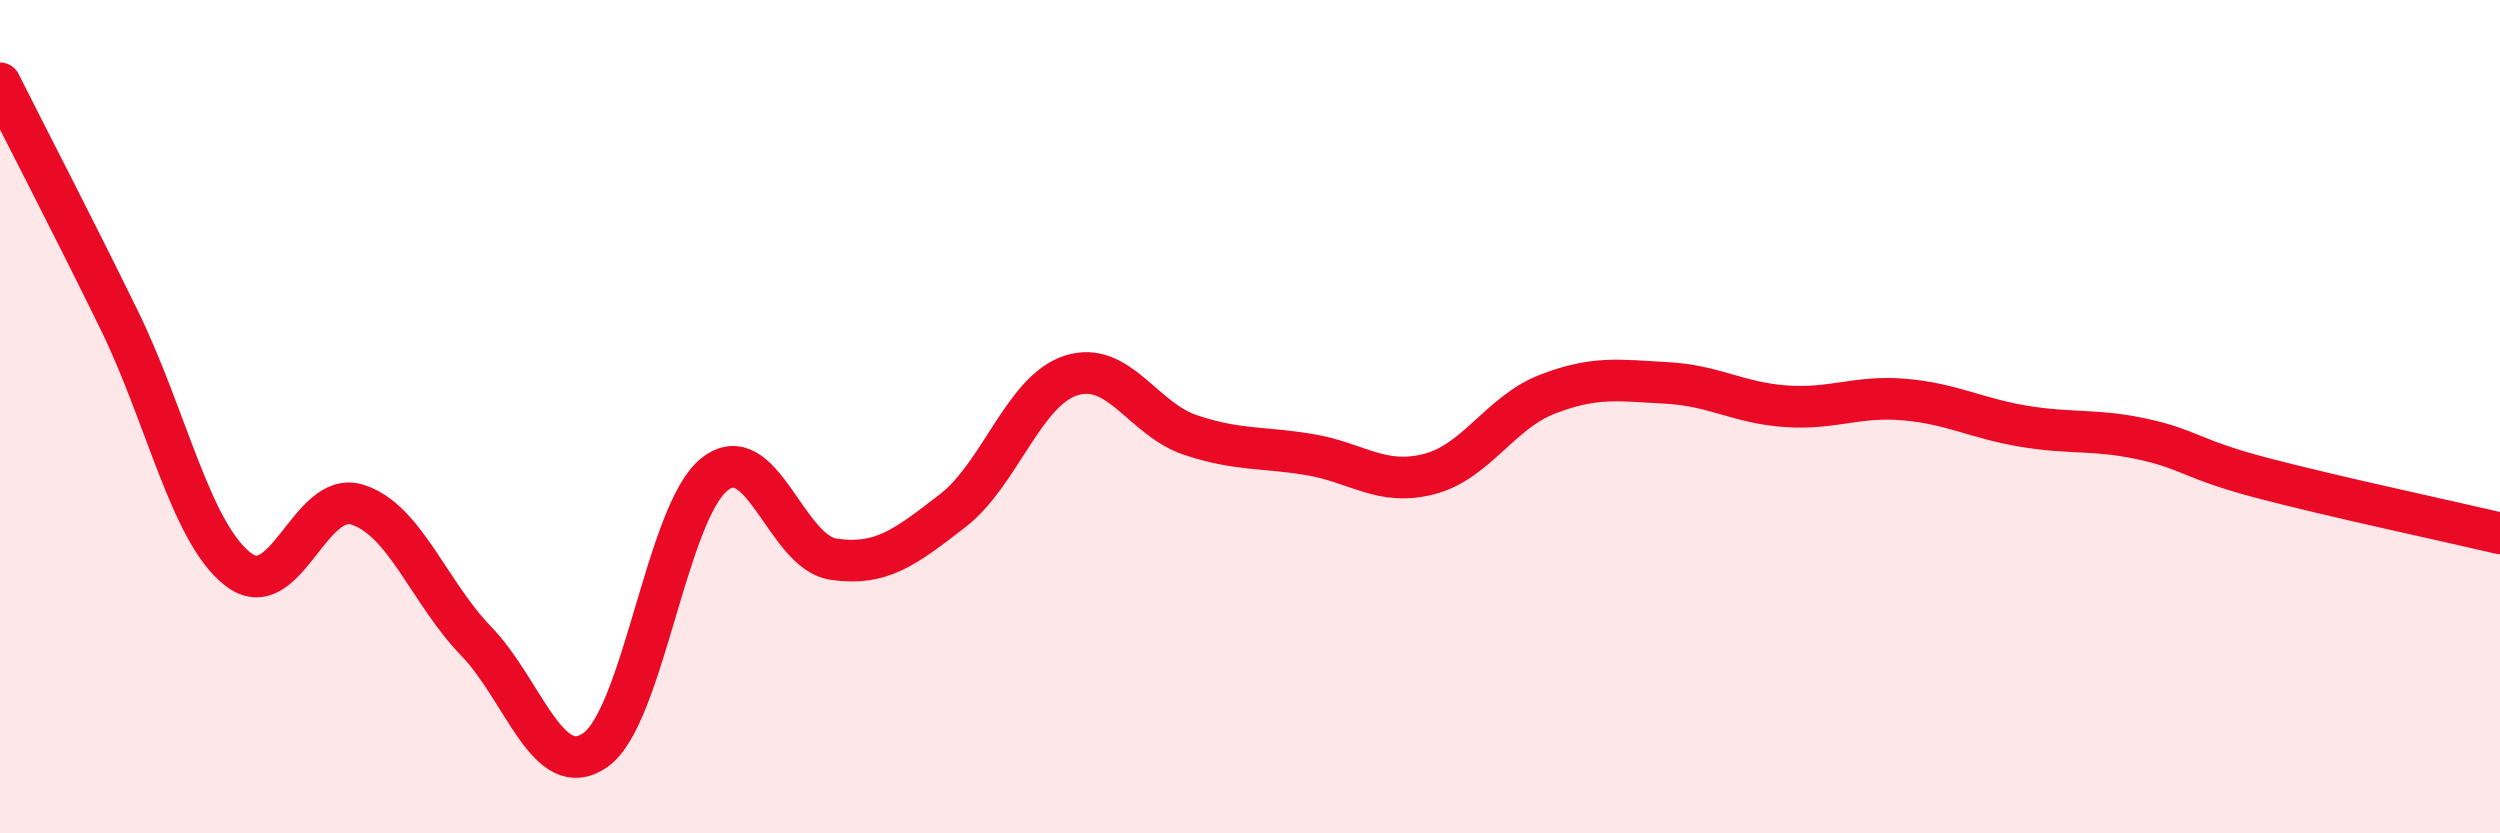
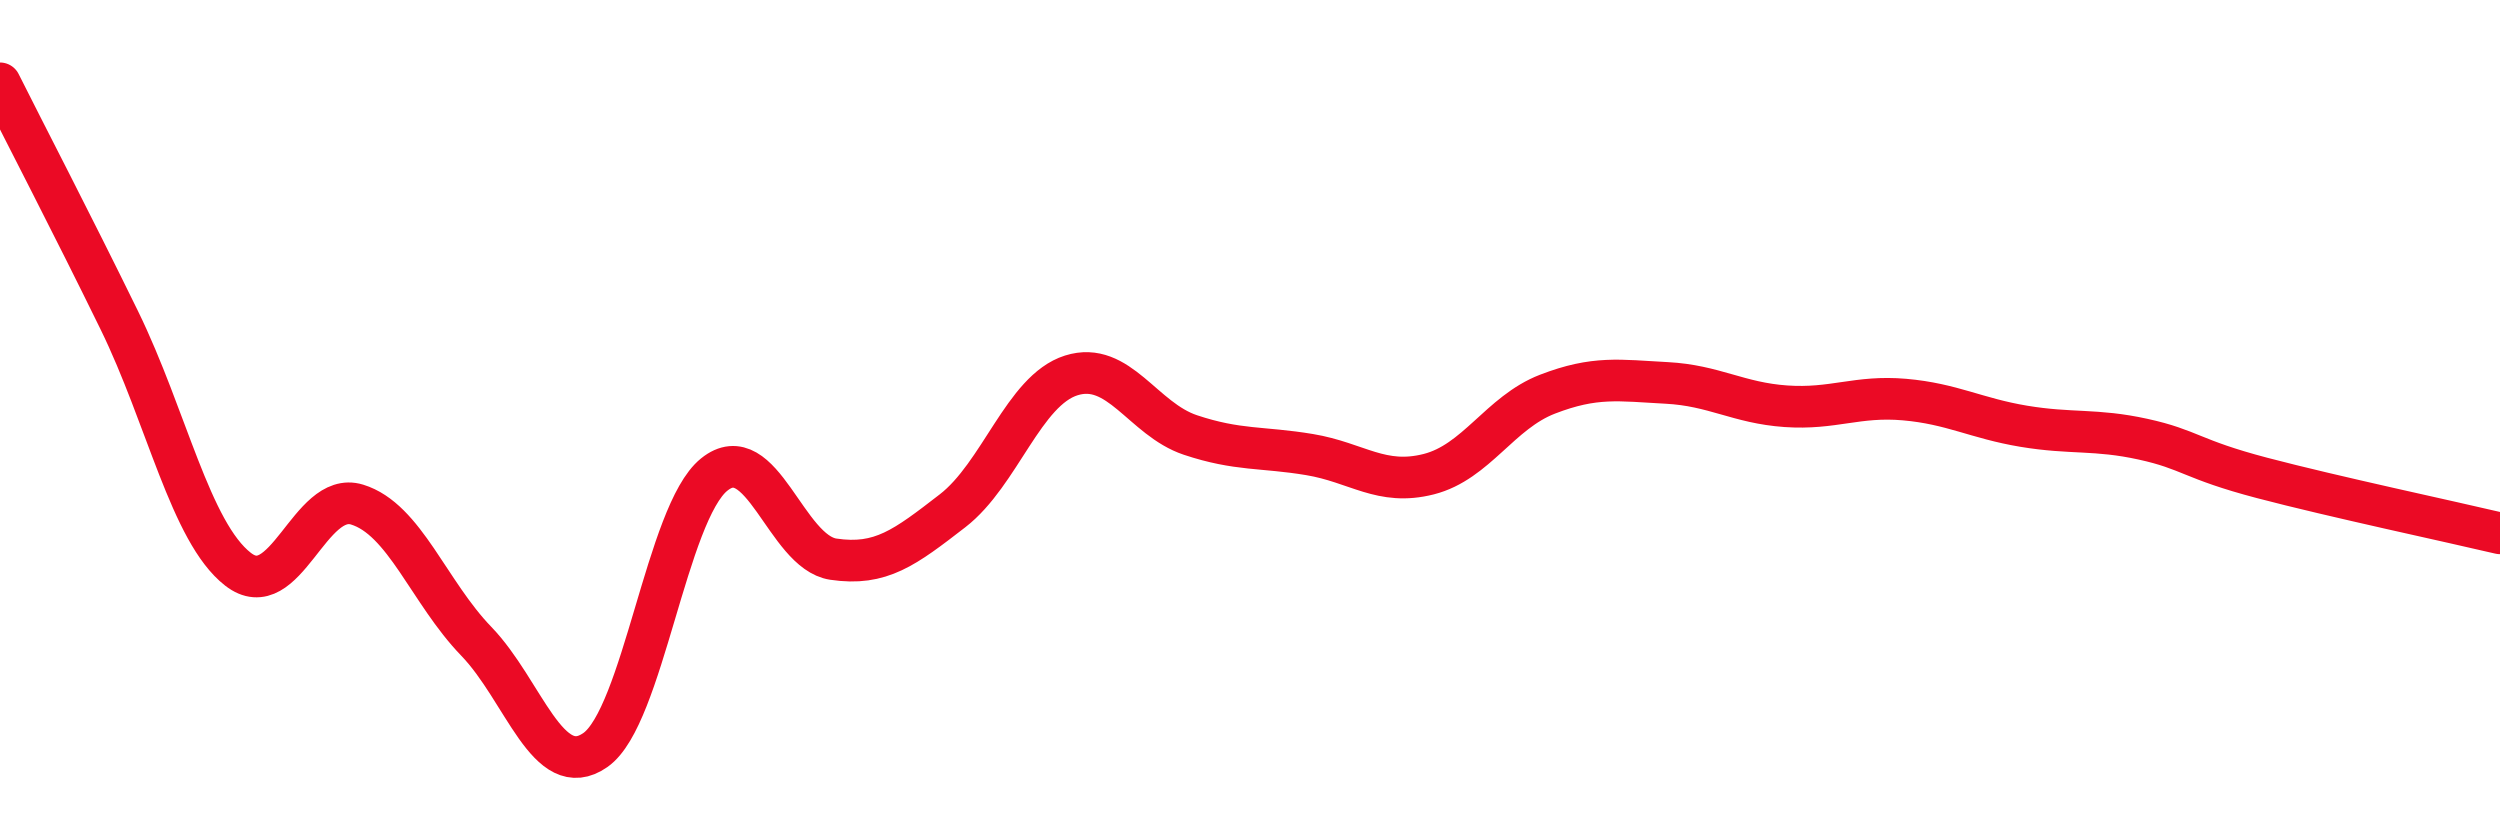
<svg xmlns="http://www.w3.org/2000/svg" width="60" height="20" viewBox="0 0 60 20">
-   <path d="M 0,2 C 0.57,3.14 1.72,5.35 2.86,7.68 C 4,10.01 4.57,12.77 5.71,13.66 C 6.85,14.55 7.43,11.76 8.57,12.11 C 9.71,12.46 10.29,14.21 11.43,15.39 C 12.57,16.57 13.15,18.8 14.29,18 C 15.43,17.2 16,12.31 17.14,11.39 C 18.28,10.47 18.86,13.25 20,13.42 C 21.14,13.59 21.72,13.14 22.86,12.26 C 24,11.38 24.57,9.37 25.71,9.01 C 26.85,8.65 27.43,10.06 28.57,10.44 C 29.71,10.82 30.29,10.72 31.43,10.91 C 32.57,11.1 33.15,11.67 34.29,11.38 C 35.43,11.09 36,9.9 37.14,9.46 C 38.28,9.02 38.86,9.13 40,9.19 C 41.14,9.25 41.72,9.67 42.86,9.75 C 44,9.83 44.57,9.49 45.71,9.59 C 46.85,9.69 47.43,10.04 48.57,10.23 C 49.71,10.42 50.29,10.29 51.43,10.54 C 52.57,10.79 52.58,11.02 54.29,11.47 C 56,11.92 58.86,12.53 60,12.8L60 20L0 20Z" fill="#EB0A25" opacity="0.1" stroke-linecap="round" stroke-linejoin="round" />
  <path d="M 0,2 C 0.57,3.14 1.72,5.35 2.86,7.68 C 4,10.01 4.57,12.77 5.71,13.66 C 6.85,14.55 7.43,11.76 8.57,12.11 C 9.71,12.46 10.29,14.21 11.43,15.39 C 12.57,16.57 13.15,18.8 14.29,18 C 15.43,17.2 16,12.31 17.14,11.39 C 18.28,10.47 18.86,13.25 20,13.42 C 21.14,13.59 21.72,13.14 22.86,12.26 C 24,11.38 24.57,9.37 25.71,9.01 C 26.85,8.65 27.43,10.06 28.57,10.44 C 29.71,10.82 30.29,10.72 31.43,10.91 C 32.57,11.1 33.15,11.67 34.29,11.38 C 35.43,11.09 36,9.9 37.14,9.46 C 38.28,9.02 38.86,9.13 40,9.19 C 41.14,9.25 41.72,9.67 42.86,9.75 C 44,9.83 44.57,9.49 45.71,9.59 C 46.85,9.69 47.43,10.04 48.57,10.23 C 49.71,10.42 50.29,10.29 51.43,10.54 C 52.57,10.79 52.58,11.02 54.29,11.47 C 56,11.92 58.86,12.53 60,12.8" stroke="#EB0A25" stroke-width="1" fill="none" stroke-linecap="round" stroke-linejoin="round" />
</svg>